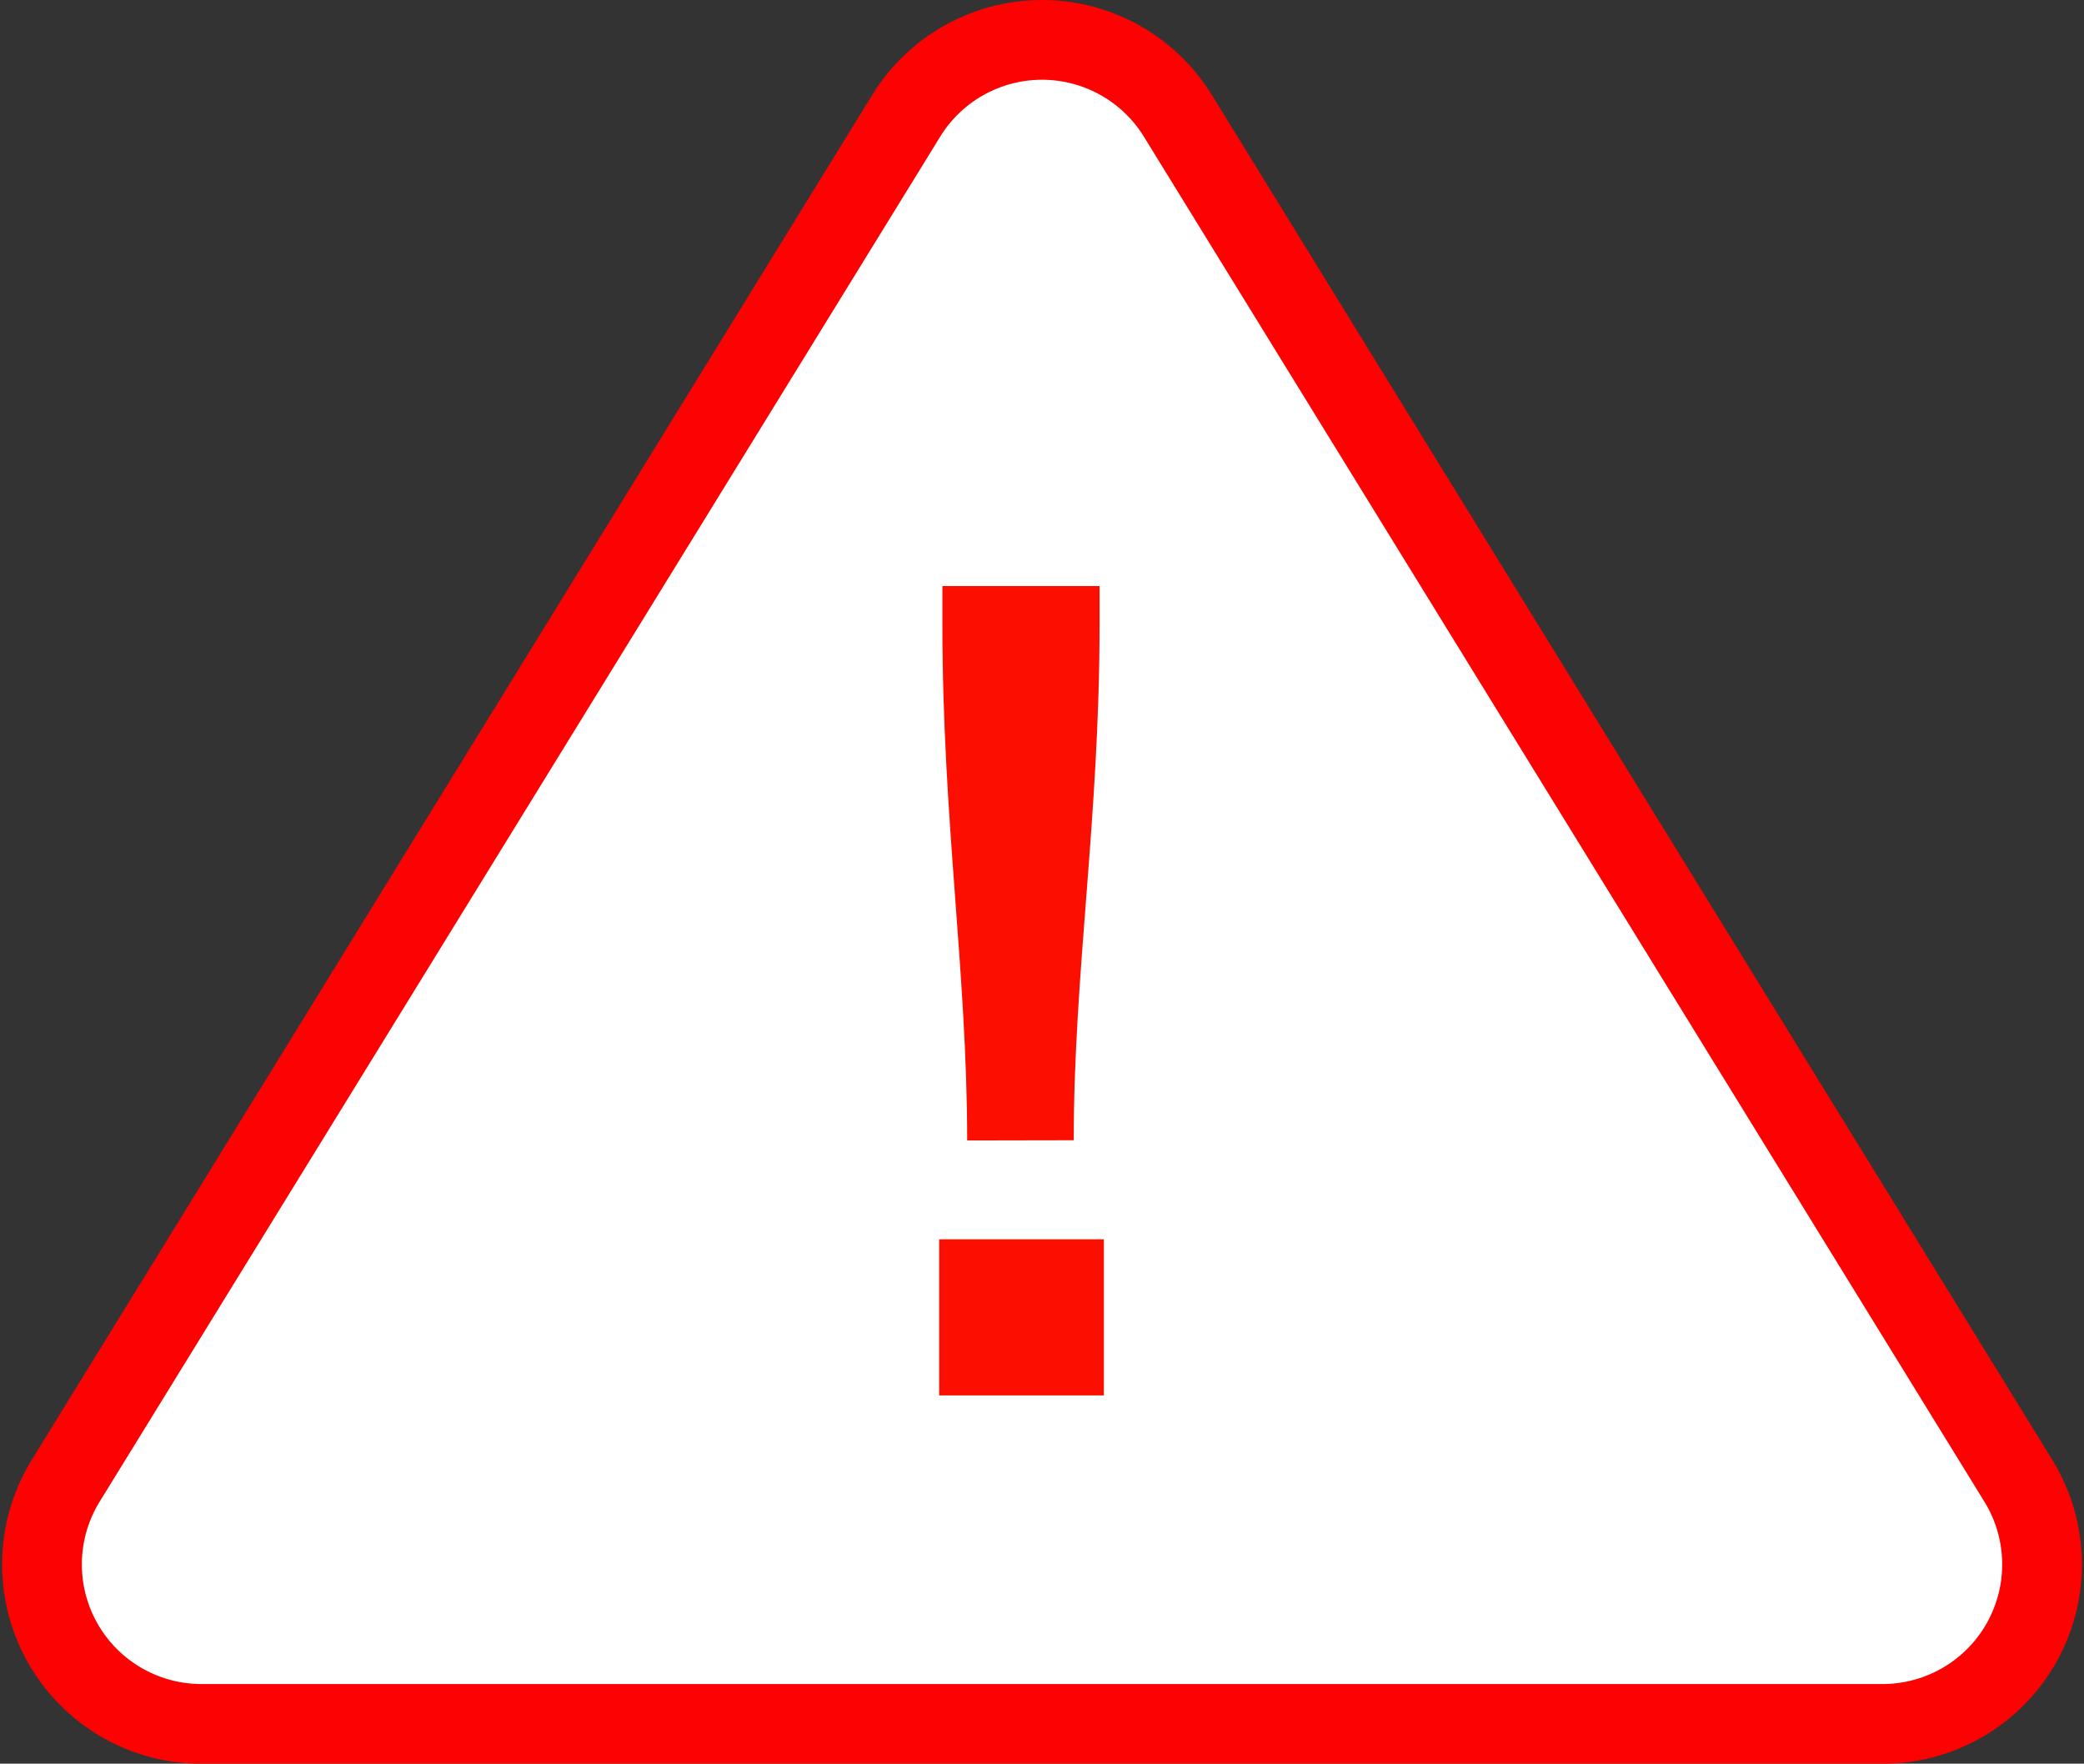
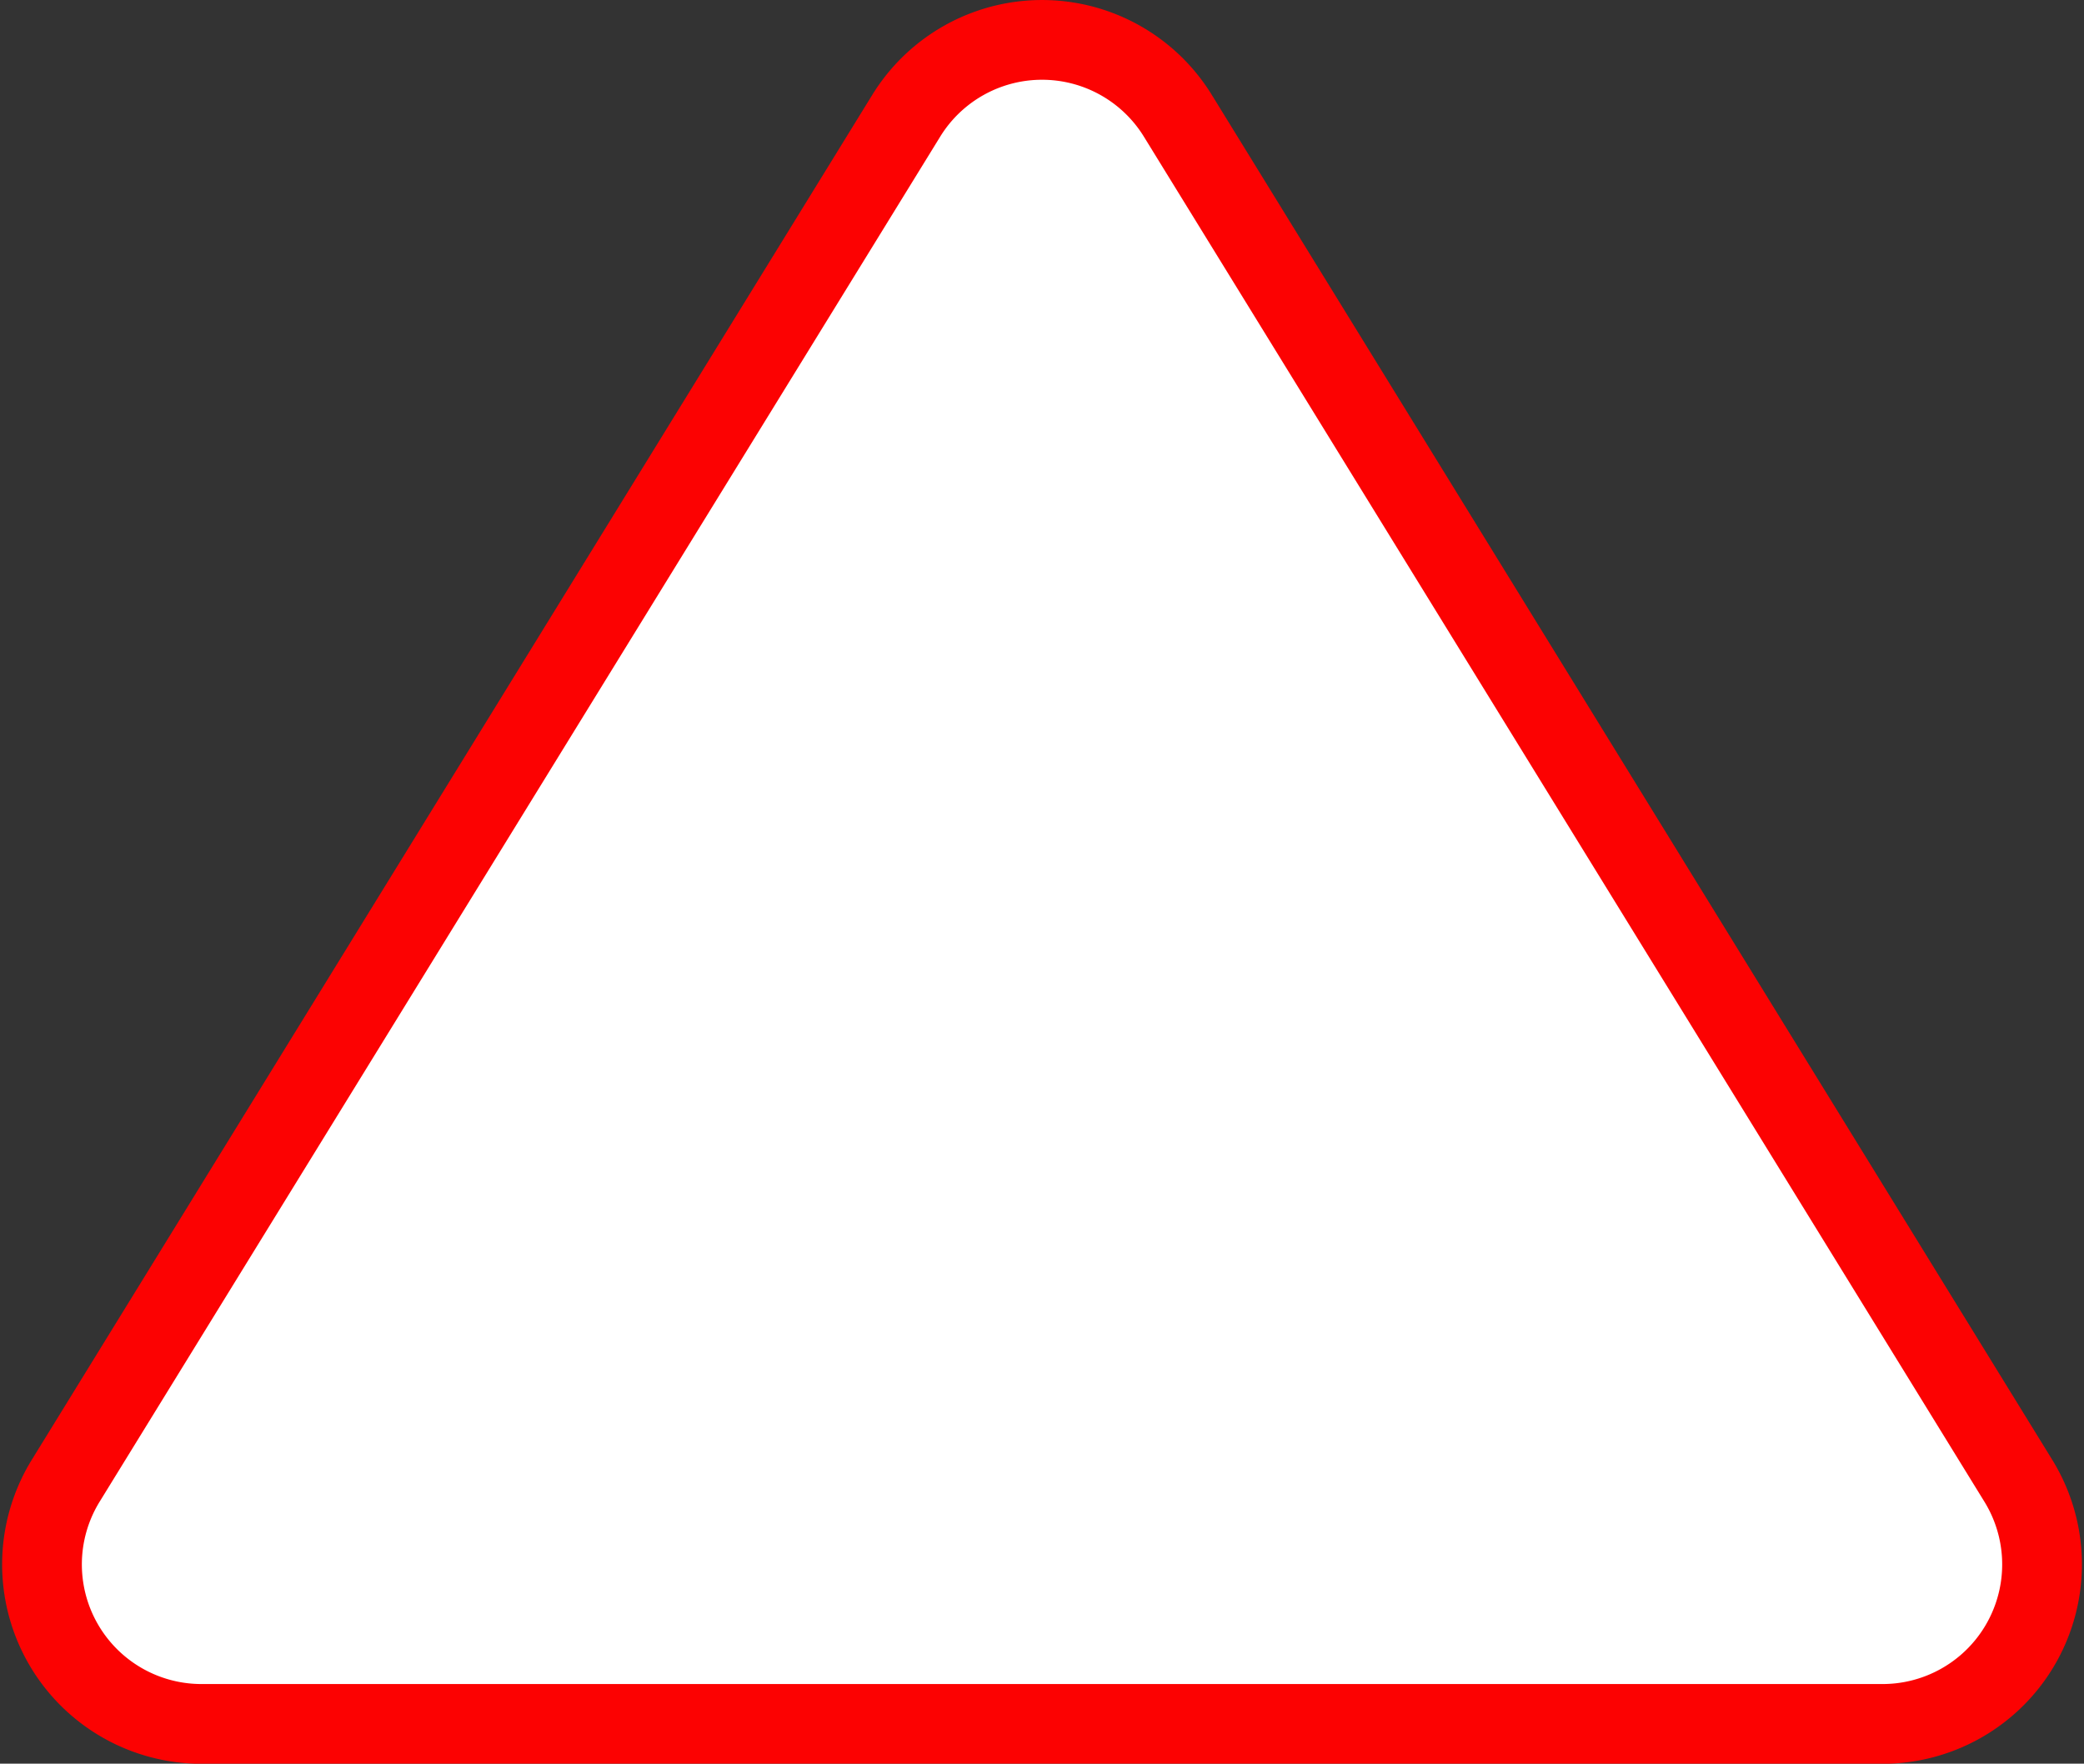
<svg xmlns="http://www.w3.org/2000/svg" width="52.274" height="44.236" viewBox="0 0 52.274 44.236">
  <rect x="0" y="0" width="52.274" height="44.236" fill="#333333" stroke="none" />
  <g id="グループ_129" data-name="グループ 129" transform="translate(6252.048 -7406)">
    <path id="パス_270" data-name="パス 270" d="M23.642,2.979a4,4,0,0,1,6.812,0L51.536,37.215a4,4,0,0,1-3.406,6.1H5.965a4,4,0,0,1-3.406-6.1Z" transform="translate(-6252.958 7405.924)" fill="#fff" stroke="#fc0202" stroke-width="2" fill-rule="evenodd" />
-     <path id="パス_271" data-name="パス 271" d="M6.885,17.6c0-4.212.648-8.073.648-12.96V3.7H3.591v.972c0,4.887.621,8.721.621,12.933Zm.756,2.484H3.51V24H7.641Z" transform="translate(-6232 7417)" fill="#fc0f01" />
  </g>
</svg>